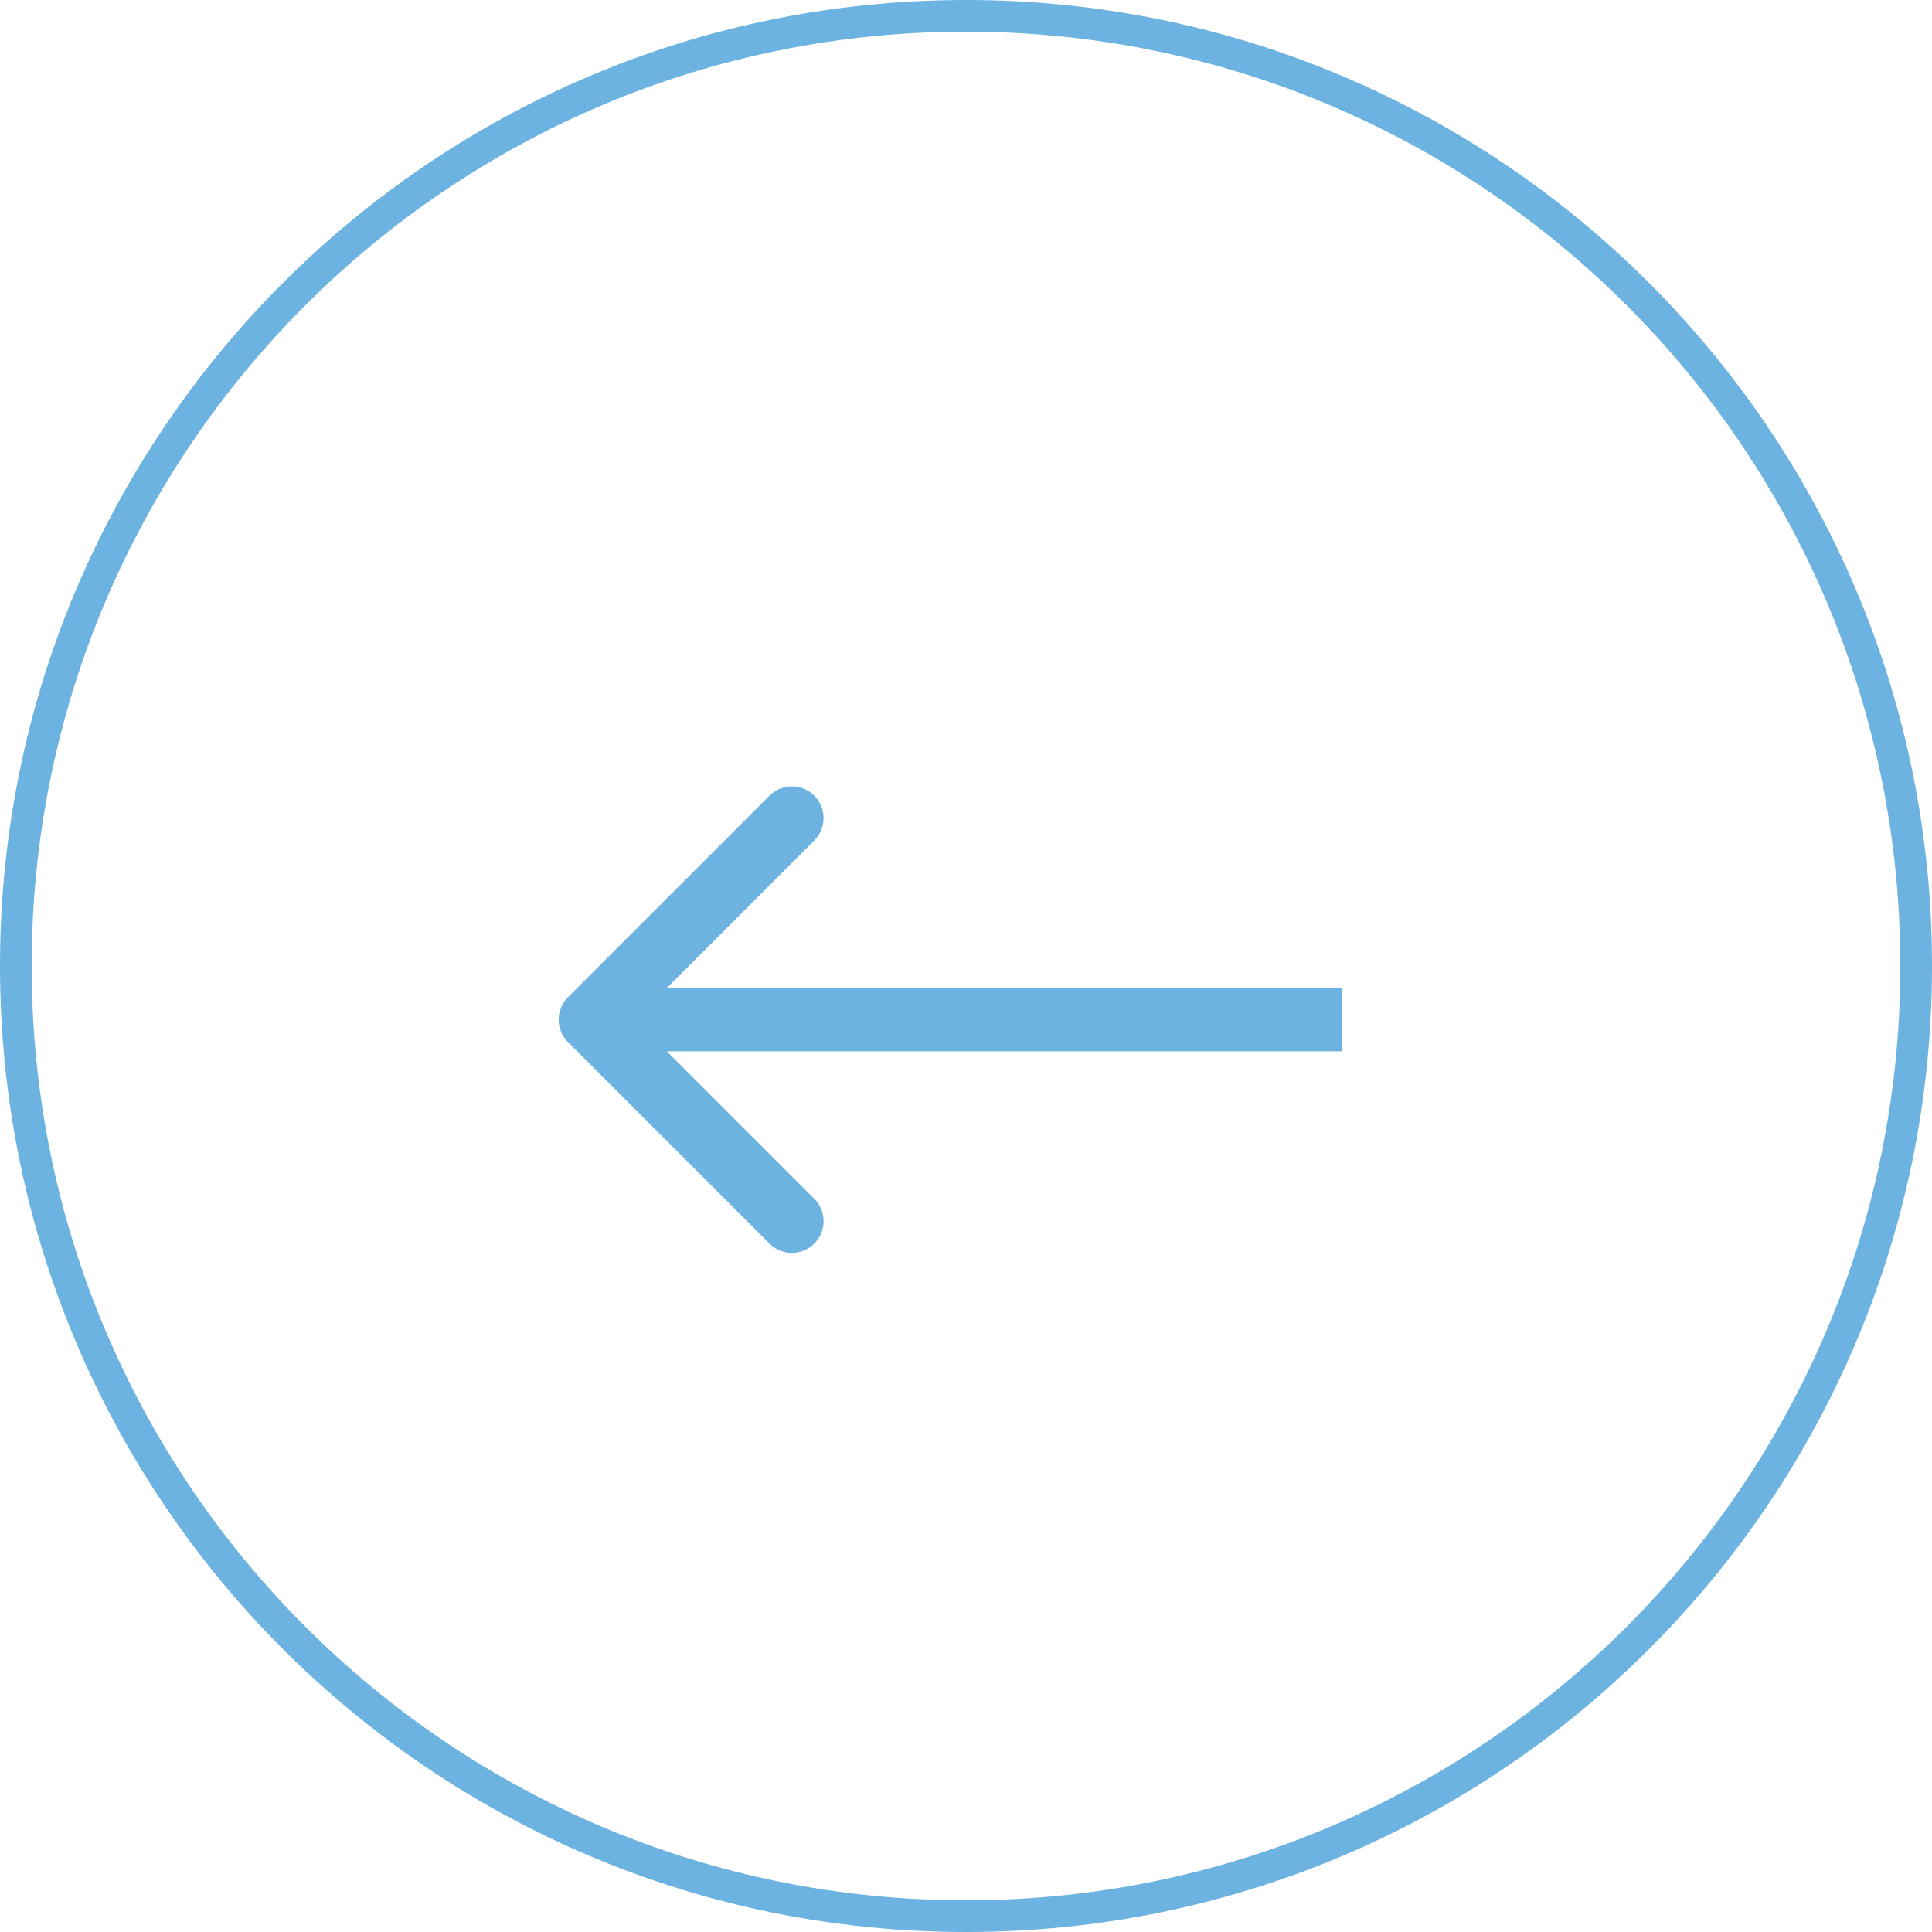
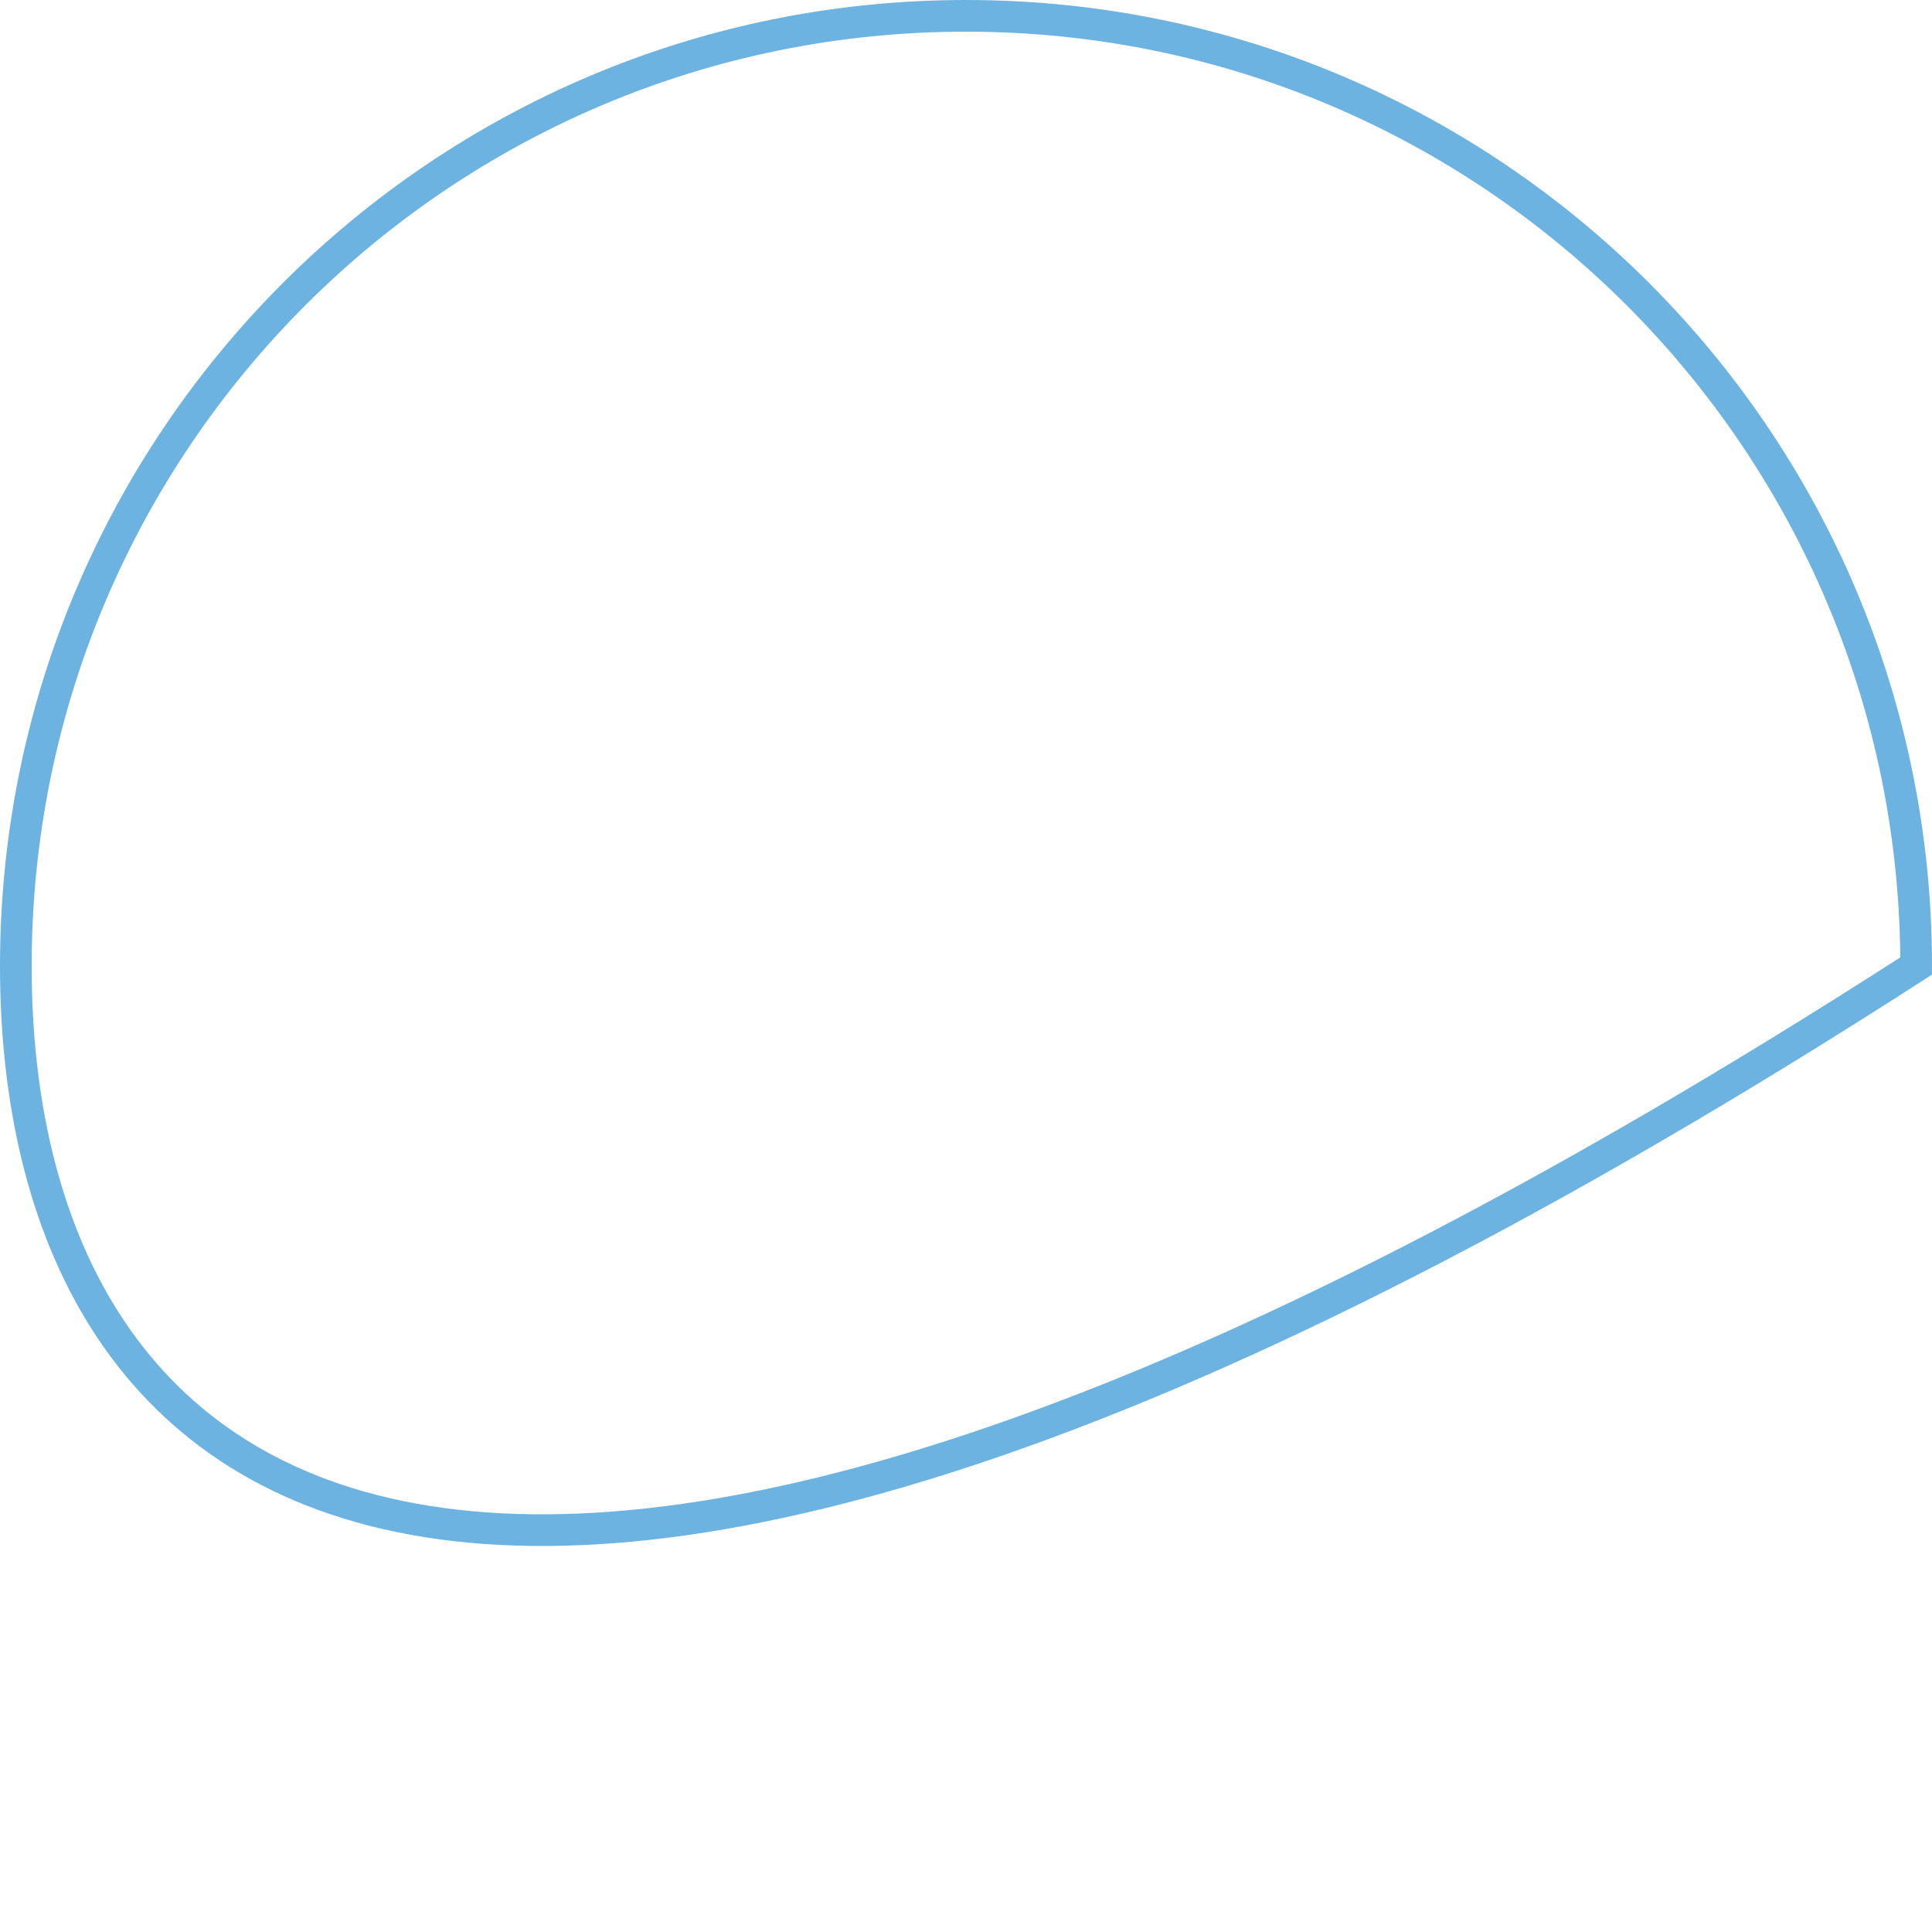
<svg xmlns="http://www.w3.org/2000/svg" width="61" height="61" viewBox="0 0 61 61" fill="none">
-   <path d="M17.932 31.487C17.541 31.878 17.541 32.511 17.932 32.901L24.296 39.265C24.686 39.656 25.32 39.656 25.71 39.265C26.101 38.875 26.101 38.242 25.71 37.851L20.053 32.194L25.71 26.538C26.101 26.147 26.101 25.514 25.71 25.123C25.32 24.733 24.686 24.733 24.296 25.123L17.932 31.487ZM42.361 31.194L18.639 31.194L18.639 33.194L42.361 33.194L42.361 31.194Z" fill="#6CB3E1" />
-   <path d="M0.5 30.5C0.5 13.931 13.931 0.5 30.5 0.5C47.069 0.5 60.5 13.931 60.5 30.5C60.5 47.069 47.069 60.5 30.5 60.5C13.931 60.5 0.5 47.069 0.5 30.5Z" stroke="#6CB3E1" />
+   <path d="M0.5 30.5C0.5 13.931 13.931 0.5 30.5 0.5C47.069 0.5 60.5 13.931 60.5 30.5C13.931 60.5 0.5 47.069 0.5 30.5Z" stroke="#6CB3E1" />
</svg>